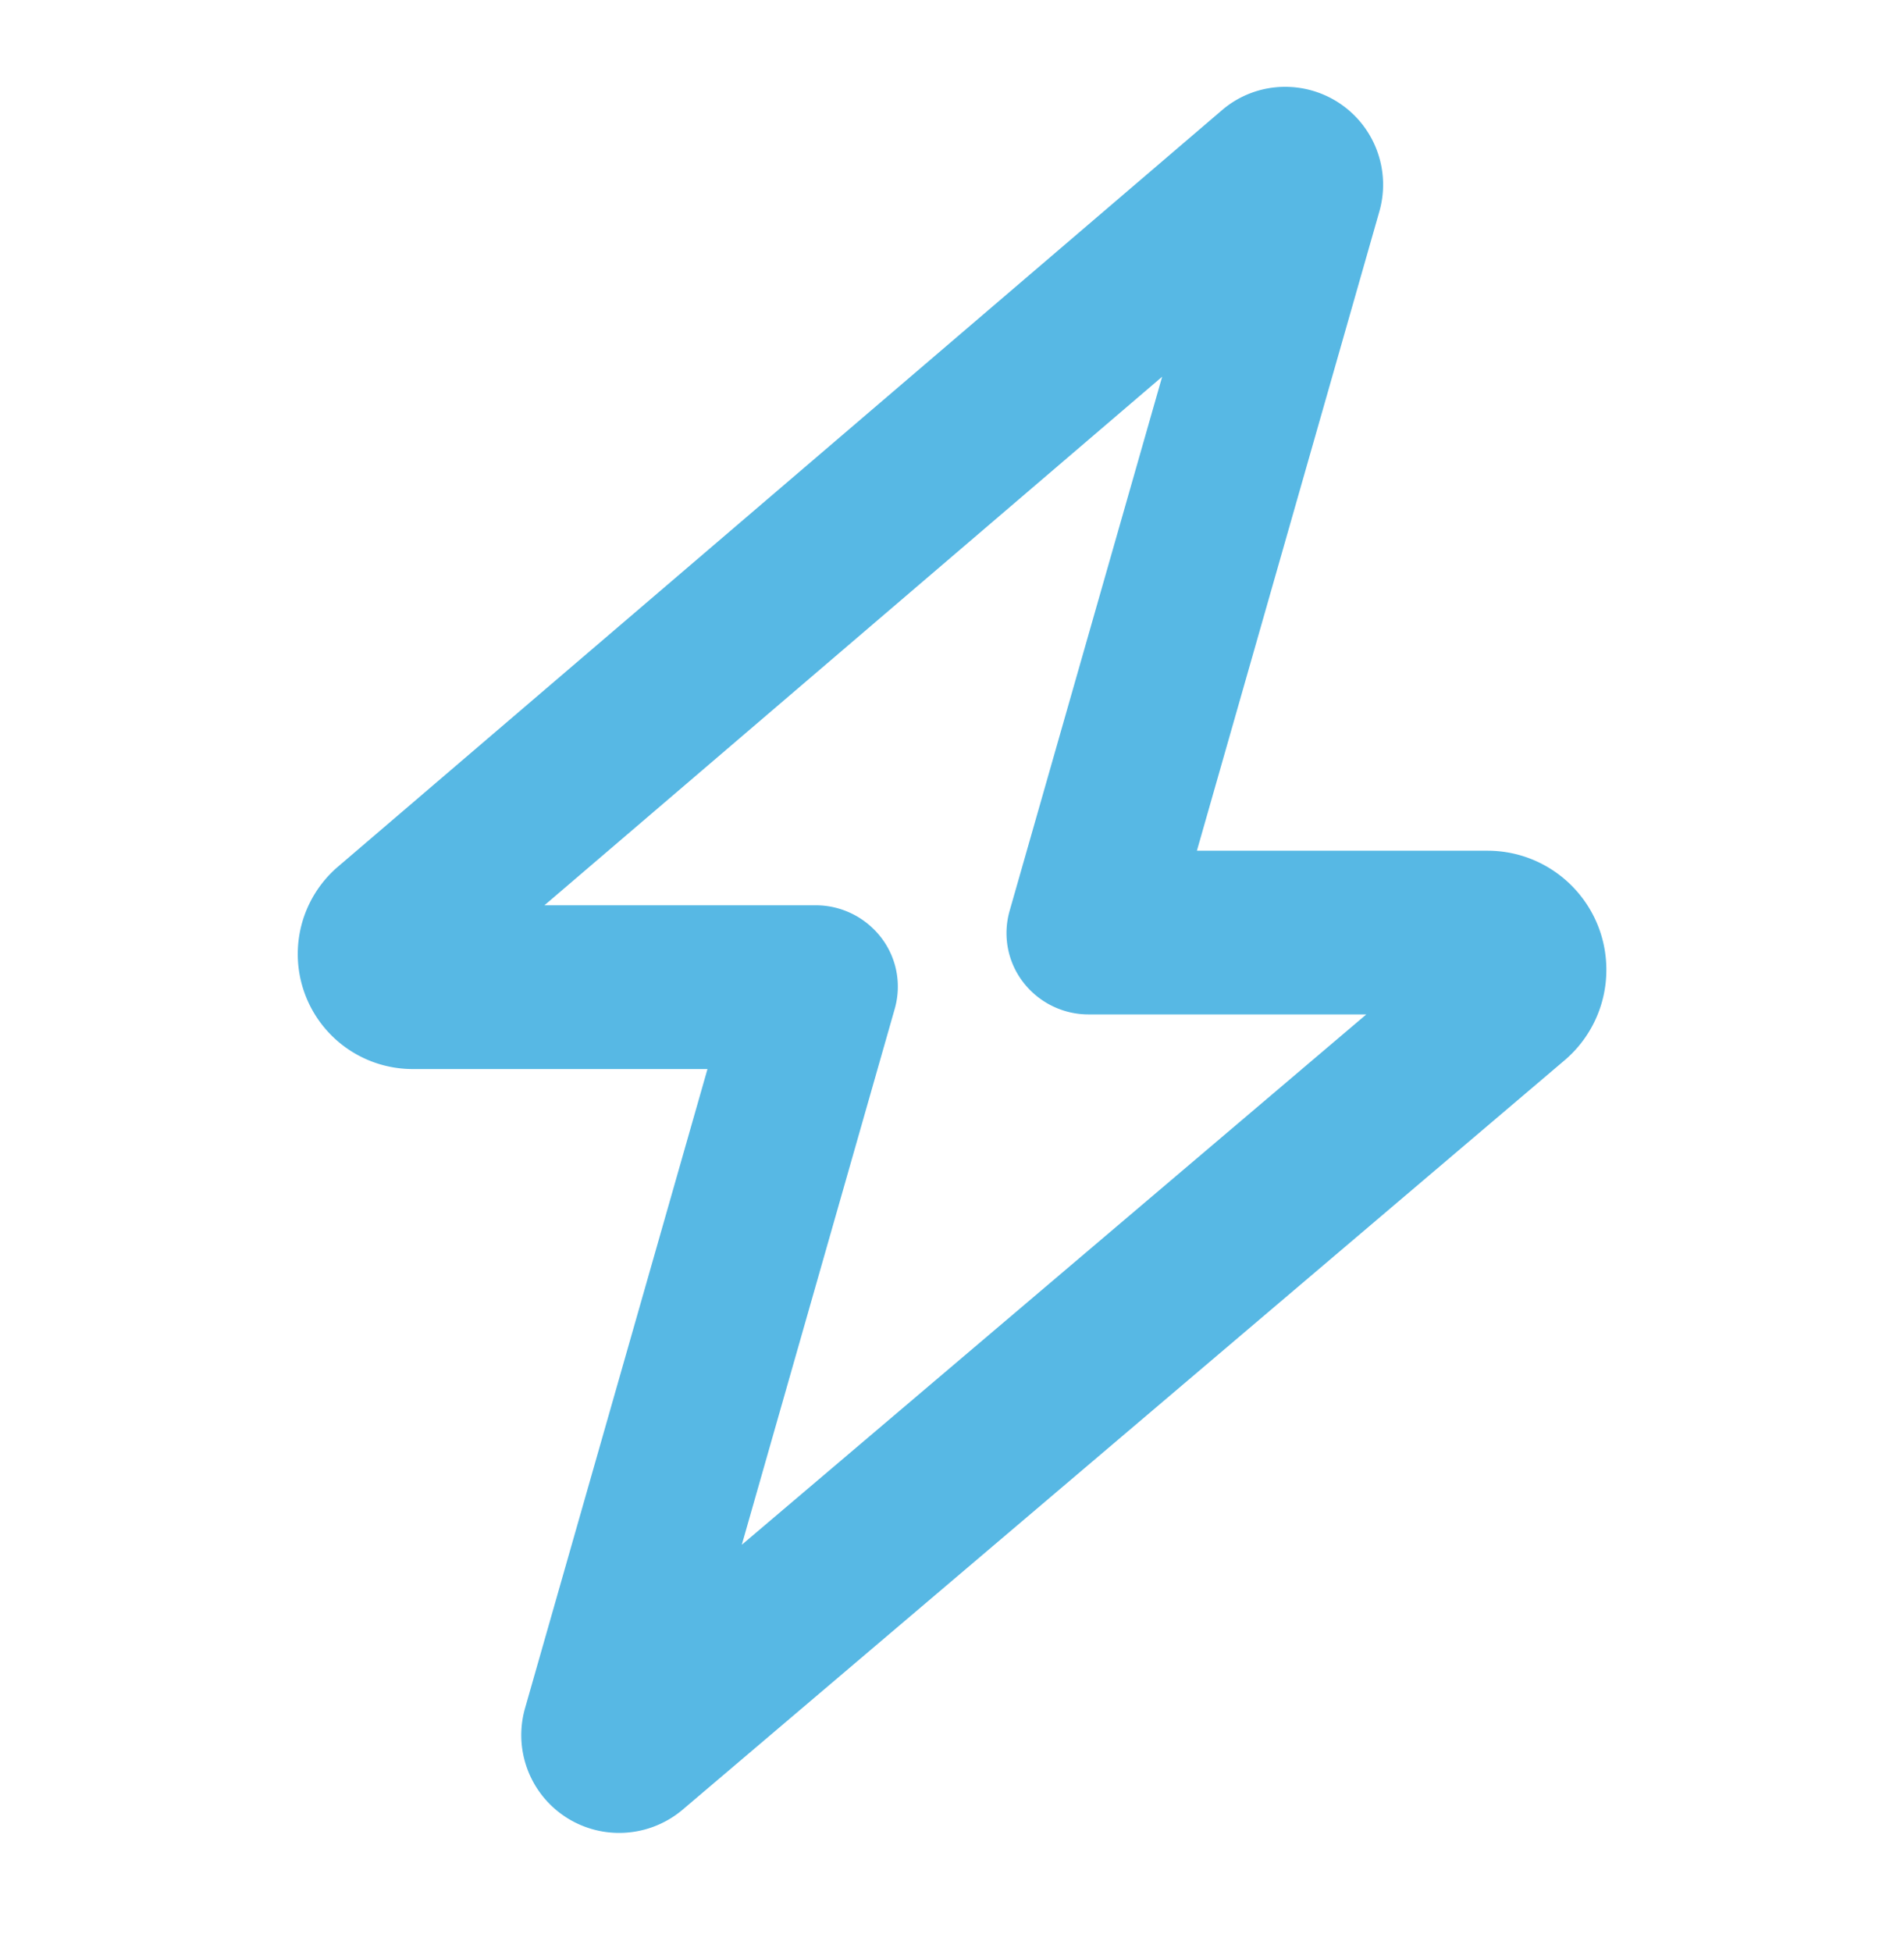
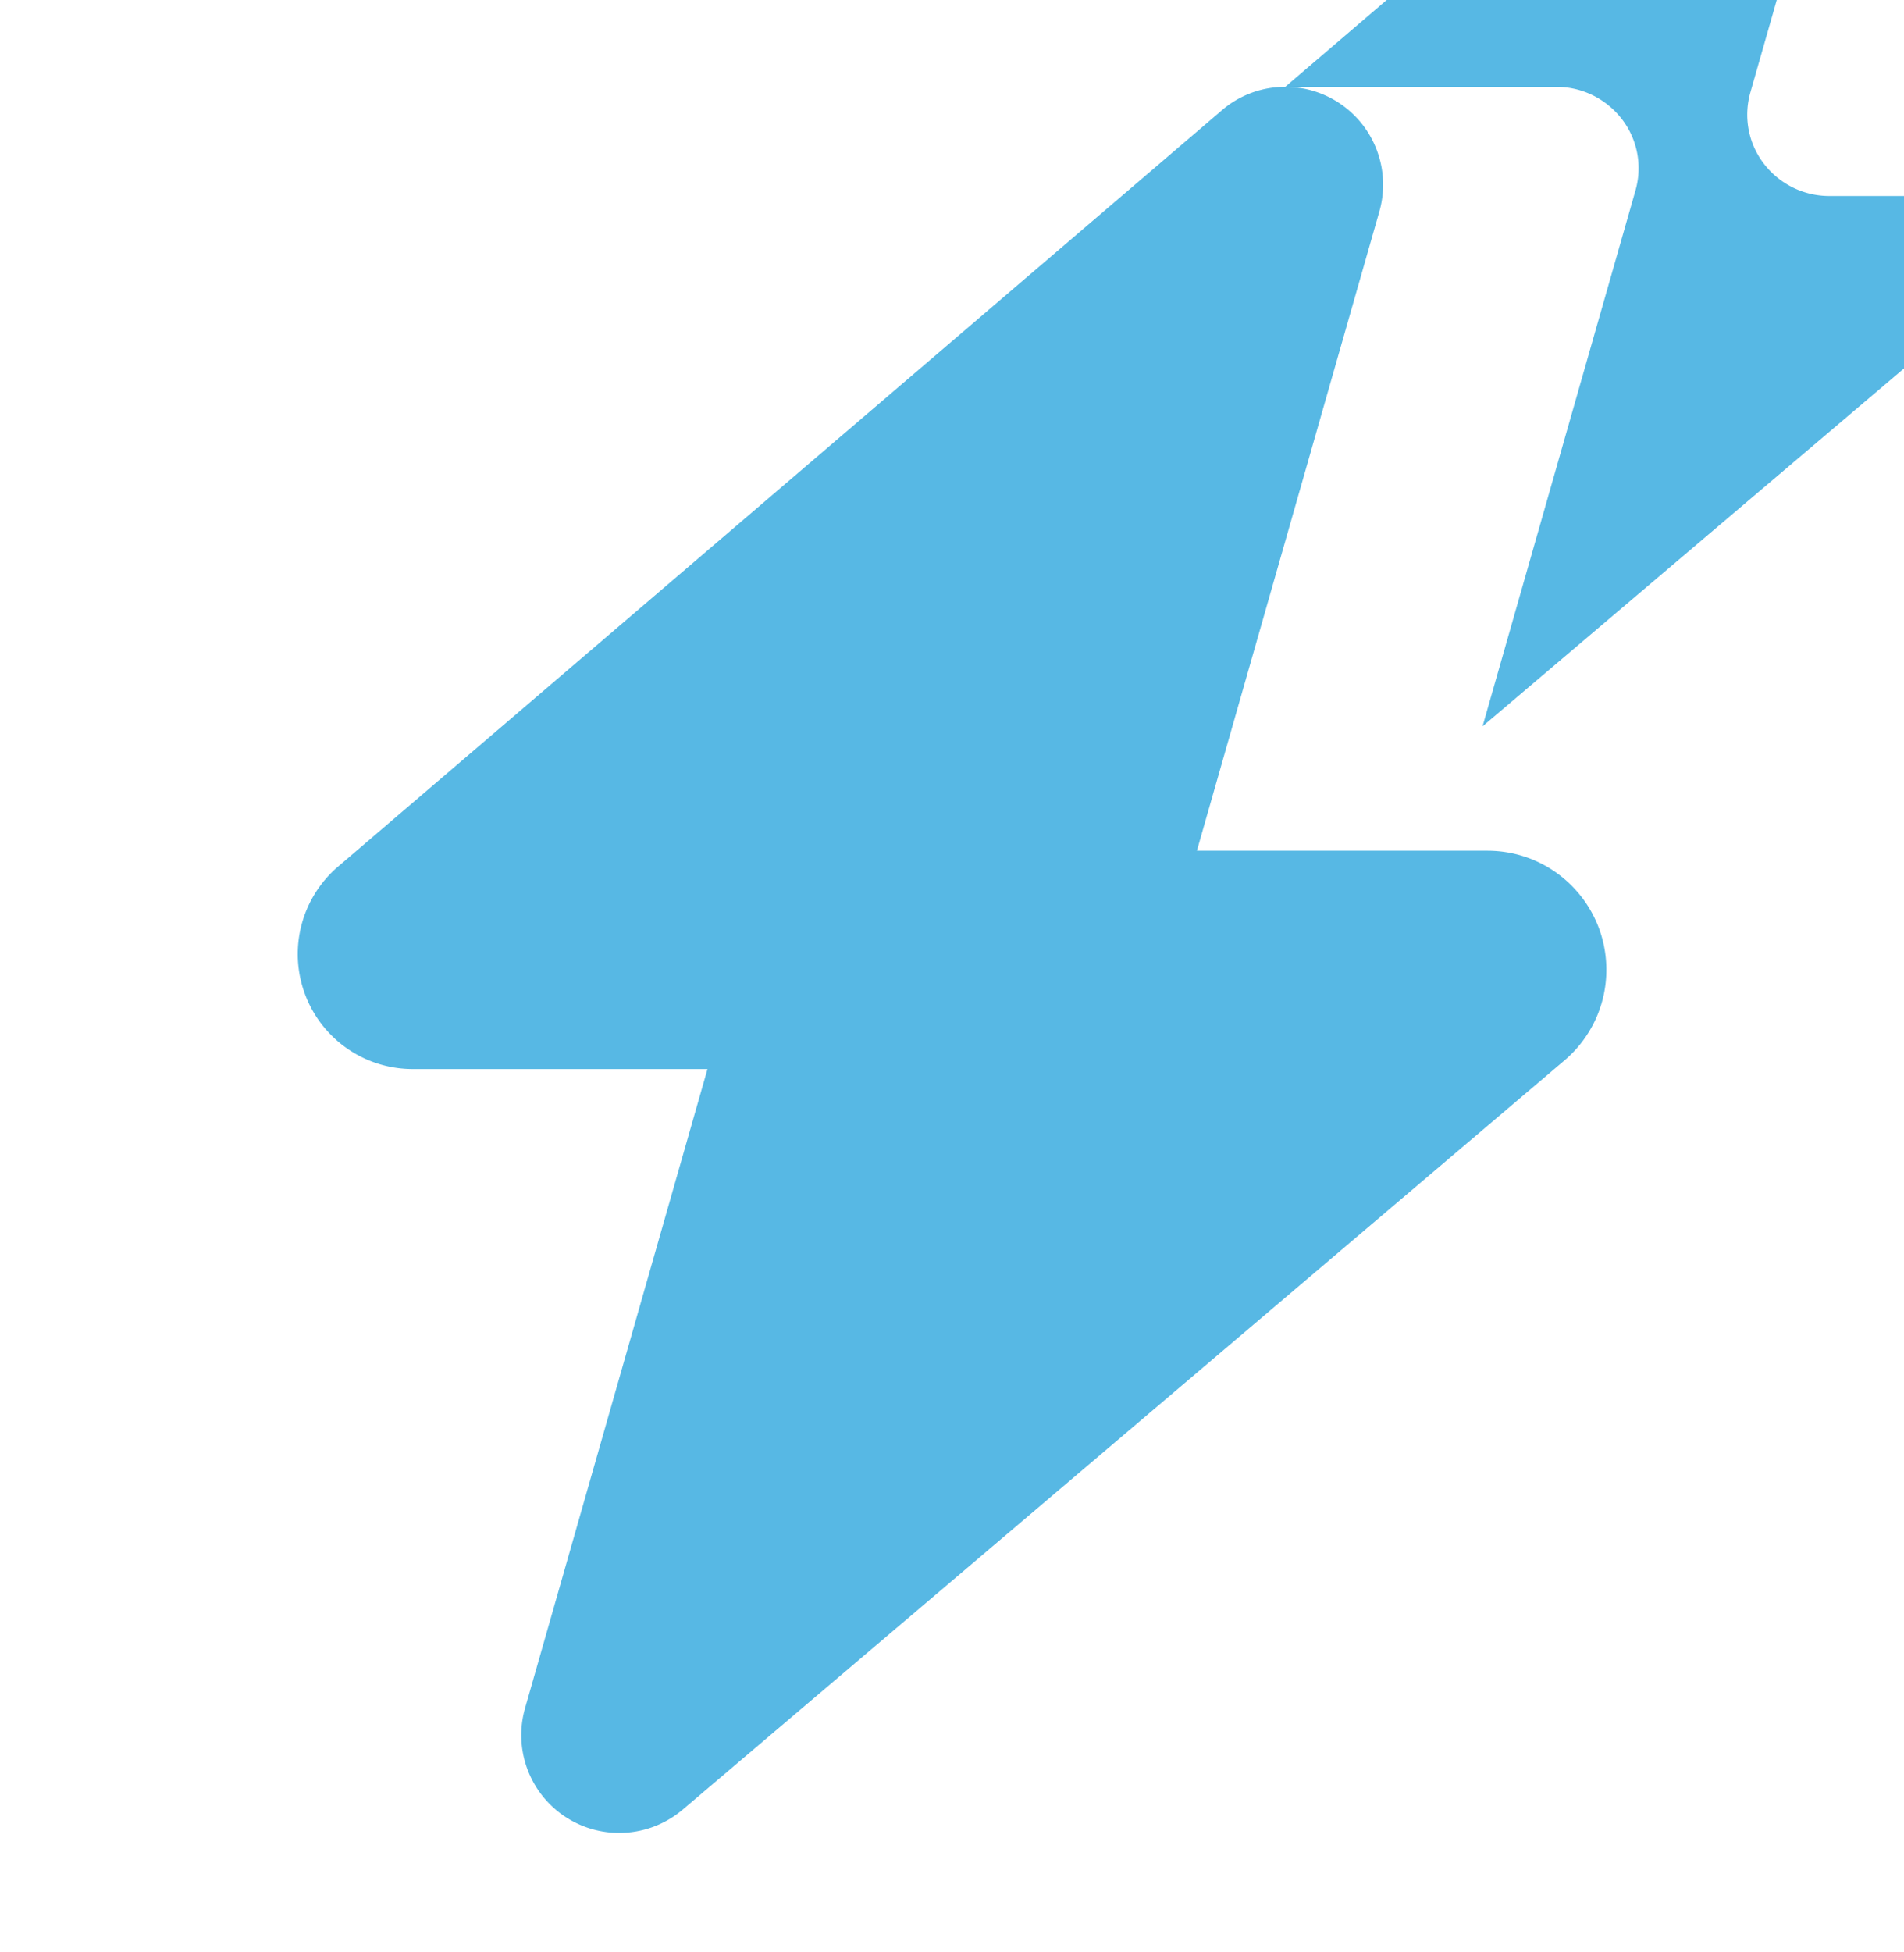
<svg xmlns="http://www.w3.org/2000/svg" width="40" height="41" fill="none" viewBox="0 0 40 41">
-   <path fill="#57B8E4" d="M27 1.824a2.054 2.054 0 0 1 1.977 2.621l-3.832 13.42h6.102c1.382 0 2.5 1.118 2.5 2.5a2.49 2.49 0 0 1-.882 1.905L14.34 38.004a2.063 2.063 0 0 1-1.332.487 2.054 2.054 0 0 1-1.977-2.621l3.832-13.42H8.666a2.415 2.415 0 0 1-1.569-4.247l18.57-15.885A2.032 2.032 0 0 1 27 1.824Zm-2.585 6.087-12.977 11.1h5.7c.538 0 1.046.251 1.376.681.33.43.43.988.28 1.504l-3.21 11.244 13.12-11.137h-5.836c-.537 0-1.046-.25-1.375-.68-.33-.43-.43-.988-.28-1.504l3.202-11.208Z" />
+   <path fill="#57B8E4" d="M27 1.824a2.054 2.054 0 0 1 1.977 2.621l-3.832 13.42h6.102c1.382 0 2.5 1.118 2.5 2.5a2.49 2.49 0 0 1-.882 1.905L14.34 38.004a2.063 2.063 0 0 1-1.332.487 2.054 2.054 0 0 1-1.977-2.621l3.832-13.42H8.666a2.415 2.415 0 0 1-1.569-4.247l18.57-15.885A2.032 2.032 0 0 1 27 1.824Zh5.7c.538 0 1.046.251 1.376.681.33.43.43.988.28 1.504l-3.21 11.244 13.12-11.137h-5.836c-.537 0-1.046-.25-1.375-.68-.33-.43-.43-.988-.28-1.504l3.202-11.208Z" />
</svg>